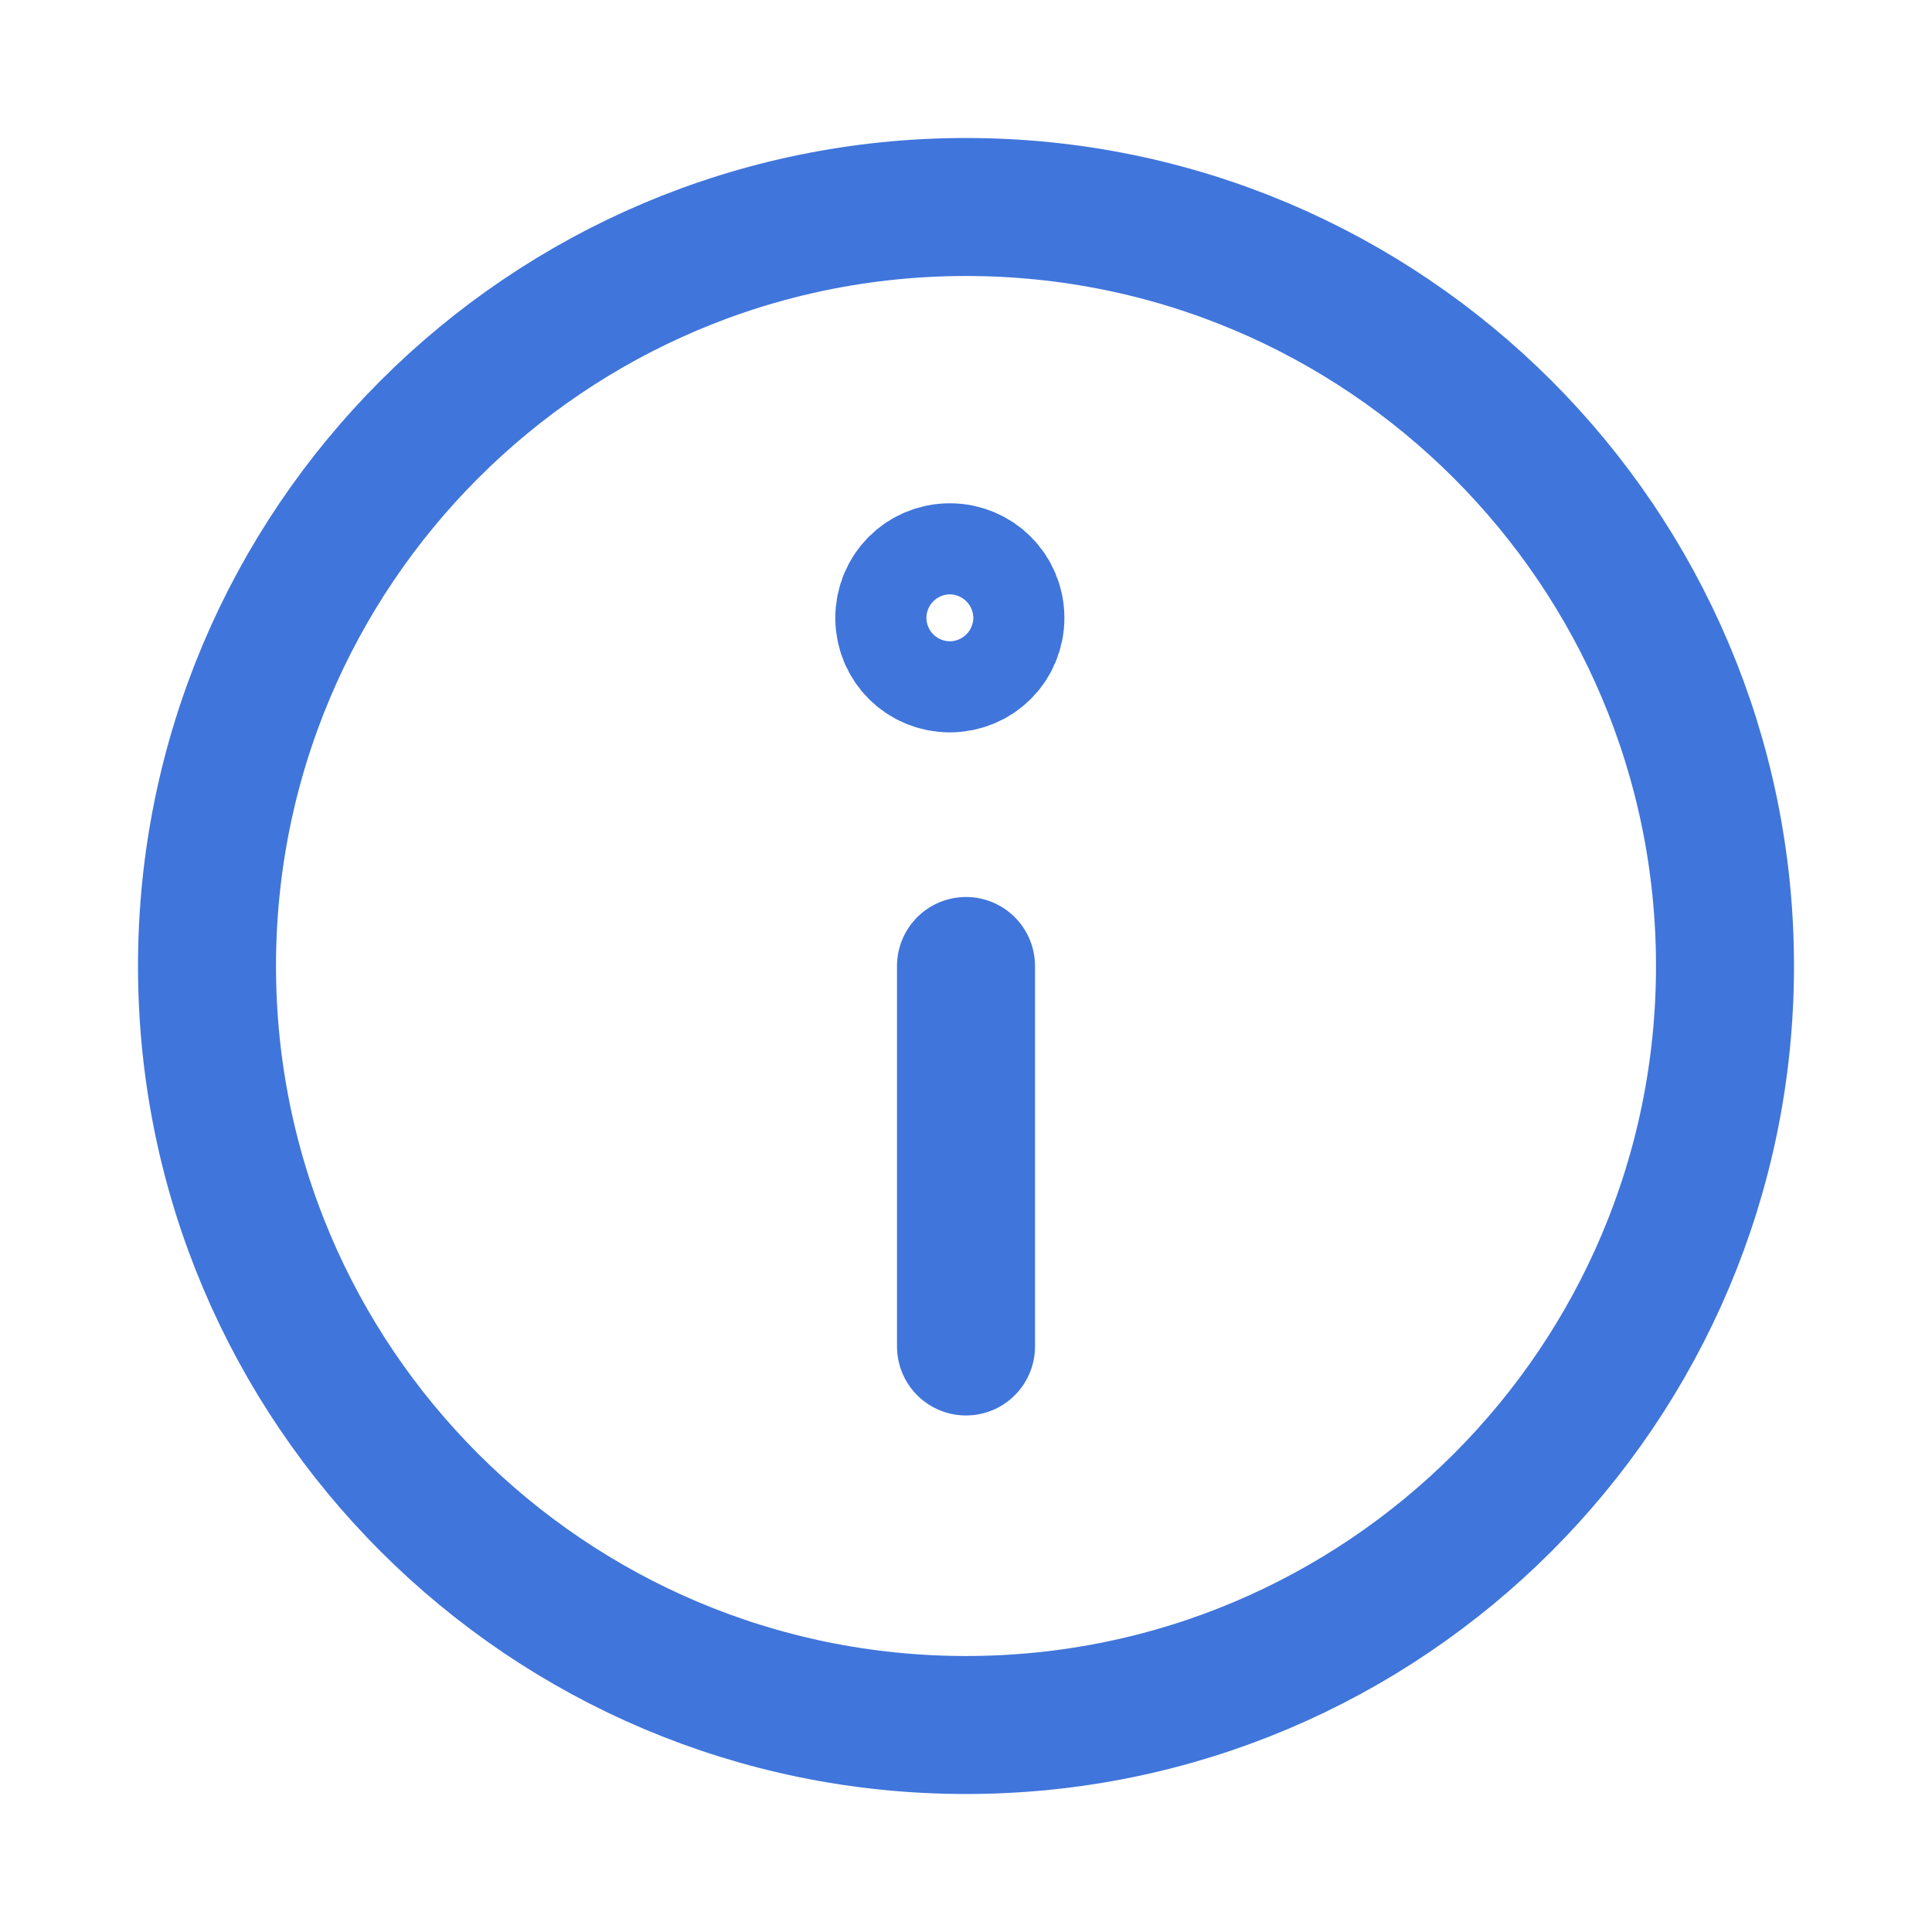
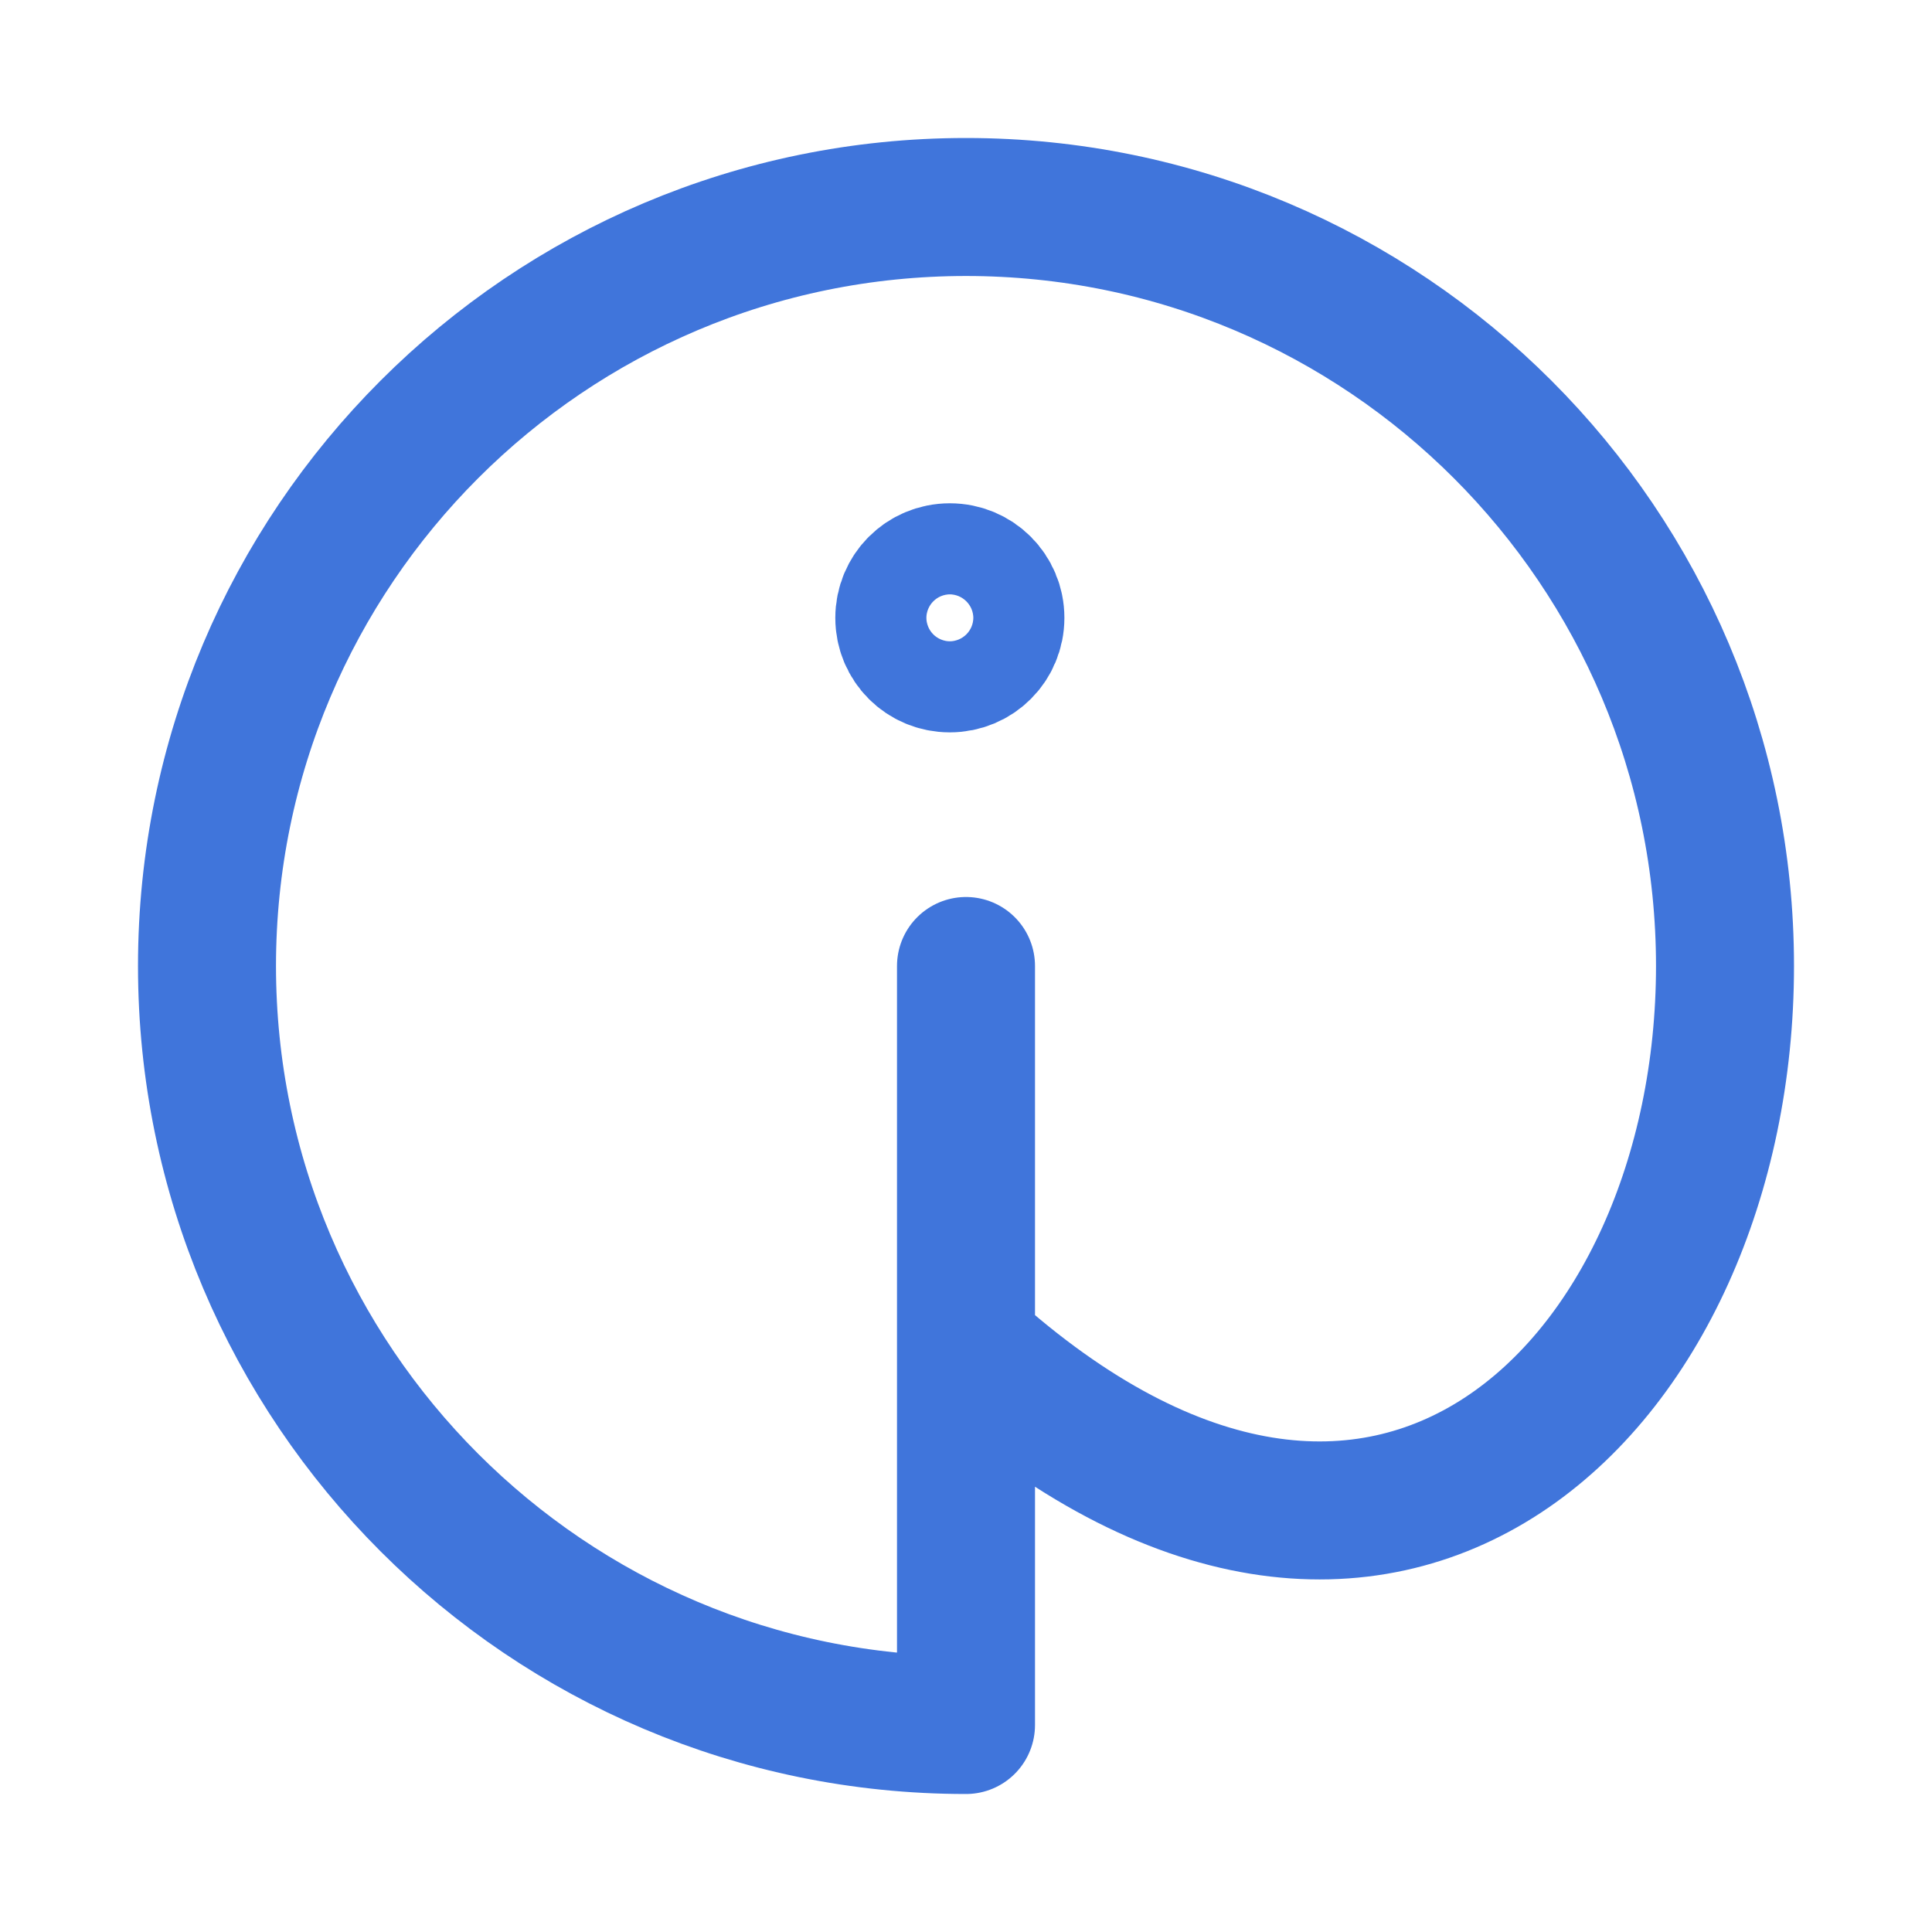
<svg xmlns="http://www.w3.org/2000/svg" width="14" height="14" viewBox="0 0 14 14" fill="none">
-   <path d="M7 7V9.757M7 12.5C10.036 12.5 12.5 10.036 12.5 7C12.5 3.964 10.036 1.5 7 1.5C3.964 1.5 1.5 3.964 1.5 7C1.5 10.036 3.964 12.5 7 12.5ZM6.883 4.807C7.066 4.807 7.213 4.661 7.213 4.477C7.213 4.294 7.066 4.147 6.883 4.147C6.699 4.147 6.553 4.294 6.553 4.477C6.553 4.661 6.699 4.807 6.883 4.807Z" stroke="#4075DB" strokeWidth="1.3" stroke-linecap="round" stroke-linejoin="round" />
+   <path d="M7 7V9.757C10.036 12.5 12.5 10.036 12.5 7C12.5 3.964 10.036 1.5 7 1.5C3.964 1.5 1.5 3.964 1.5 7C1.5 10.036 3.964 12.5 7 12.5ZM6.883 4.807C7.066 4.807 7.213 4.661 7.213 4.477C7.213 4.294 7.066 4.147 6.883 4.147C6.699 4.147 6.553 4.294 6.553 4.477C6.553 4.661 6.699 4.807 6.883 4.807Z" stroke="#4075DB" strokeWidth="1.3" stroke-linecap="round" stroke-linejoin="round" />
</svg>